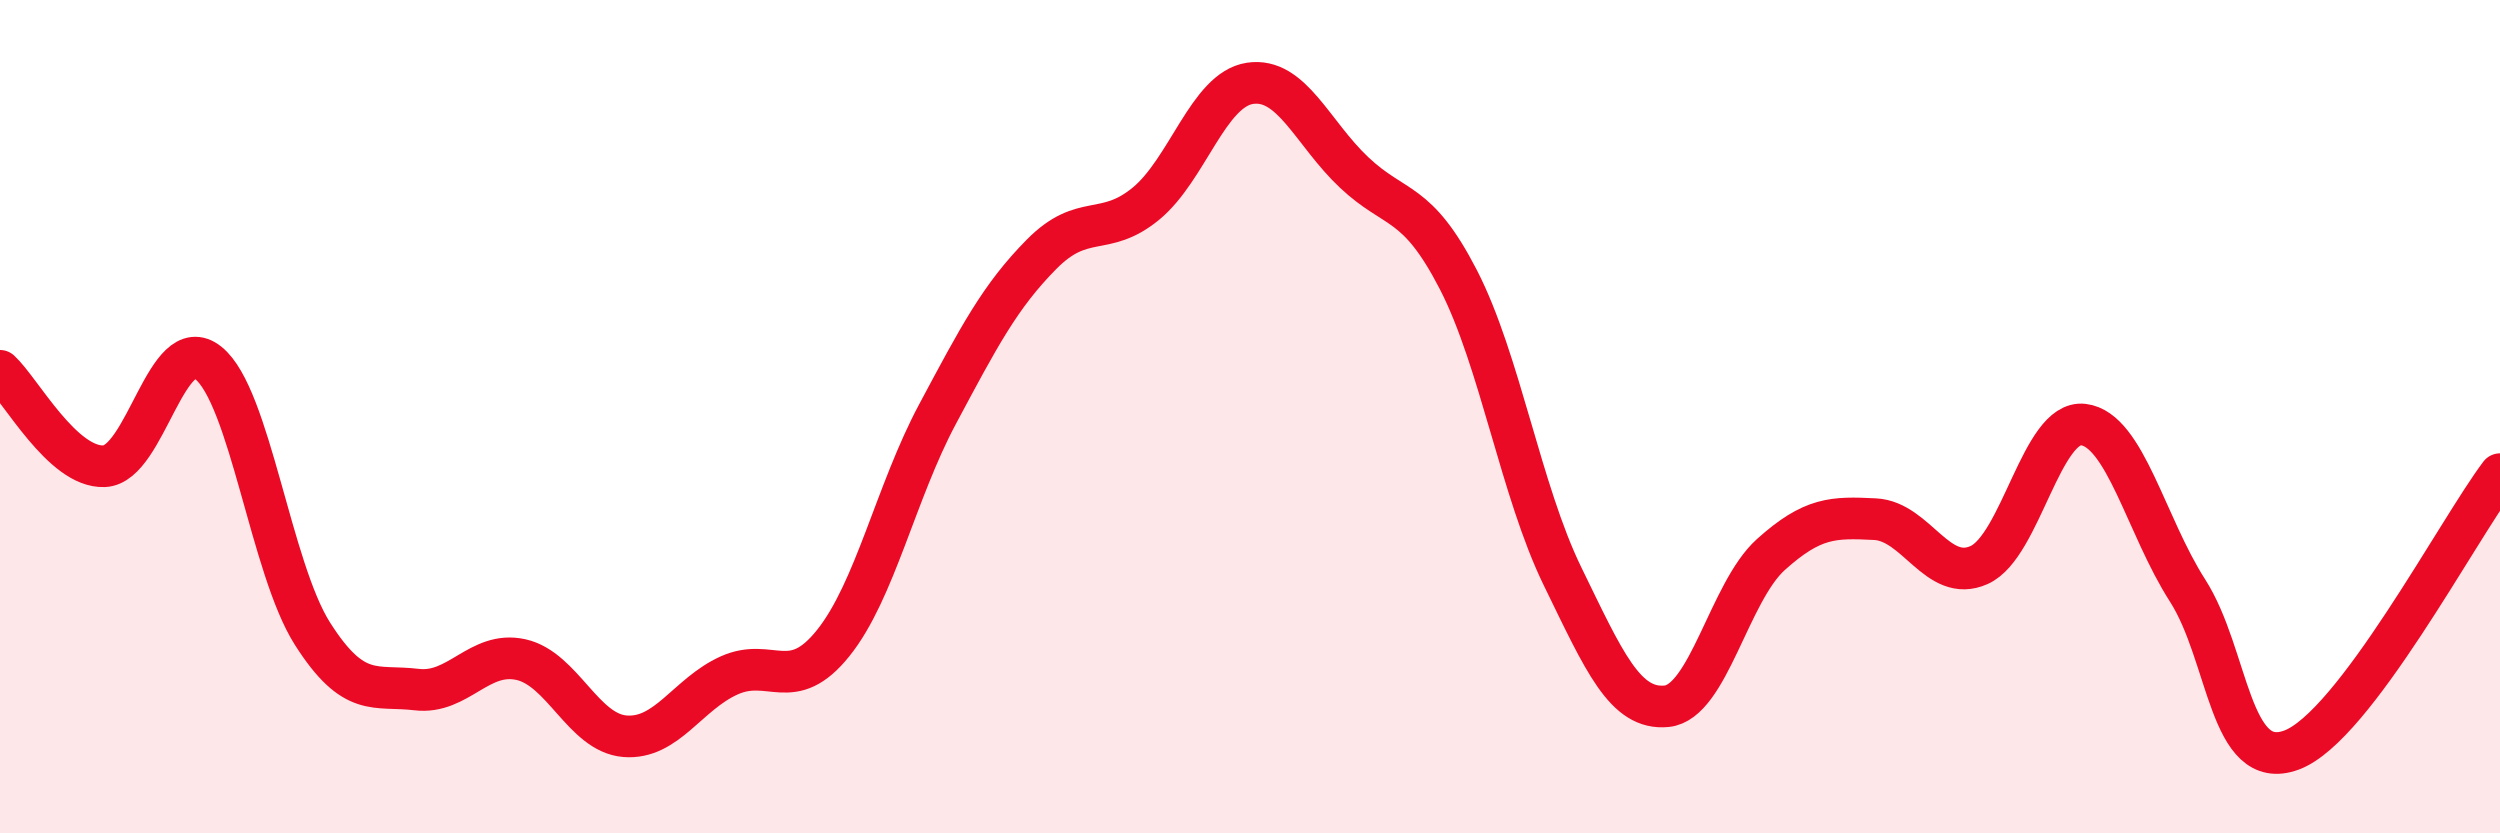
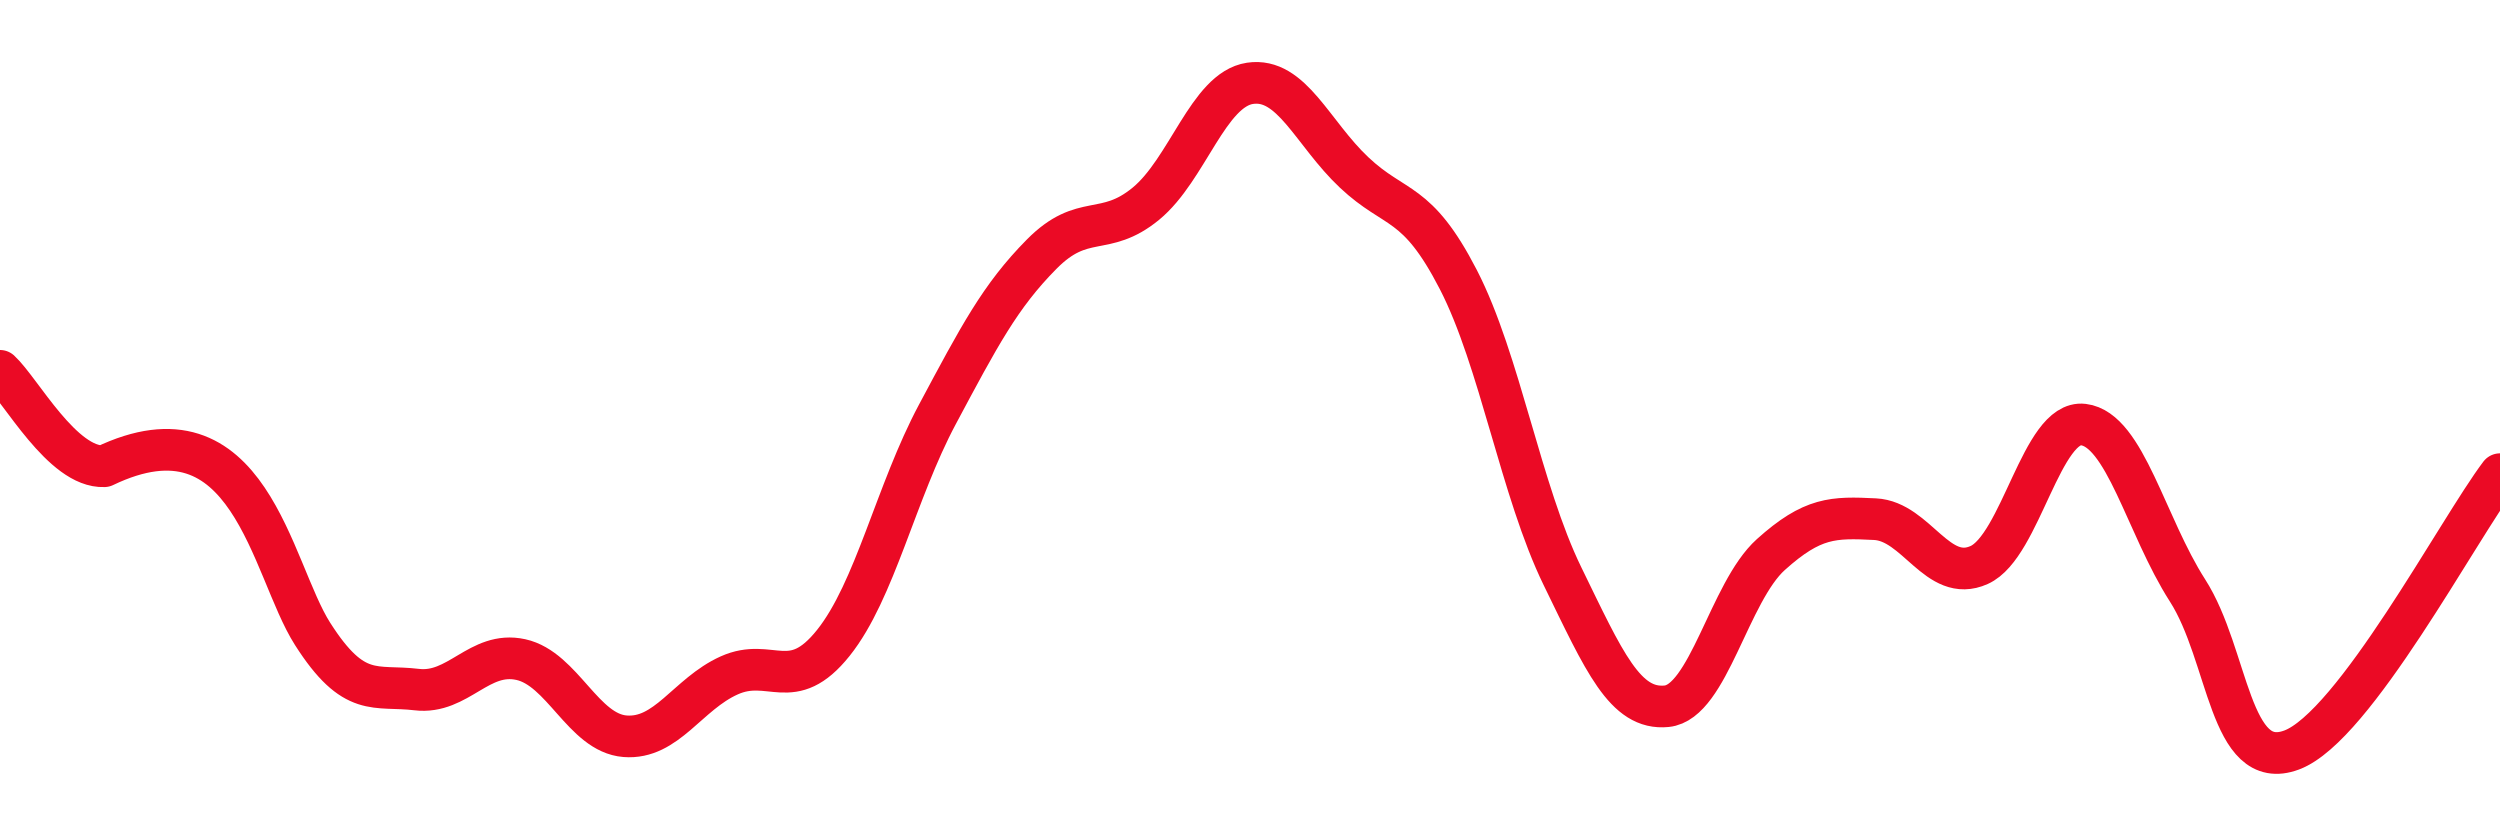
<svg xmlns="http://www.w3.org/2000/svg" width="60" height="20" viewBox="0 0 60 20">
-   <path d="M 0,8.9 C 0.5,9.36 1.5,11.23 2.5,11.19 C 3.5,11.15 4,7.91 5,8.71 C 6,9.51 6.5,13.64 7.5,15.21 C 8.5,16.78 9,16.43 10,16.55 C 11,16.67 11.5,15.61 12.5,15.83 C 13.5,16.05 14,17.59 15,17.67 C 16,17.75 16.5,16.66 17.5,16.21 C 18.5,15.76 19,16.68 20,15.43 C 21,14.18 21.5,11.81 22.5,9.94 C 23.5,8.07 24,7.11 25,6.1 C 26,5.09 26.5,5.71 27.5,4.89 C 28.5,4.07 29,2.15 30,2 C 31,1.85 31.5,3.2 32.5,4.14 C 33.5,5.08 34,4.77 35,6.71 C 36,8.65 36.5,11.78 37.5,13.83 C 38.5,15.88 39,17.05 40,16.95 C 41,16.85 41.5,14.21 42.5,13.31 C 43.5,12.41 44,12.41 45,12.46 C 46,12.51 46.5,14.01 47.5,13.56 C 48.5,13.11 49,10.07 50,10.19 C 51,10.31 51.5,12.61 52.5,14.17 C 53.5,15.73 53.5,18.56 55,18 C 56.5,17.44 59,12.7 60,11.38L60 20L0 20Z" fill="#EB0A25" opacity="0.1" stroke-linecap="round" stroke-linejoin="round" />
-   <path d="M 0,8.9 C 0.5,9.36 1.5,11.23 2.5,11.19 C 3.5,11.15 4,7.91 5,8.71 C 6,9.51 6.5,13.64 7.5,15.21 C 8.5,16.78 9,16.43 10,16.55 C 11,16.67 11.5,15.61 12.5,15.83 C 13.5,16.05 14,17.59 15,17.67 C 16,17.75 16.5,16.66 17.5,16.21 C 18.5,15.76 19,16.68 20,15.43 C 21,14.18 21.5,11.81 22.5,9.94 C 23.5,8.07 24,7.11 25,6.1 C 26,5.09 26.5,5.71 27.5,4.89 C 28.5,4.07 29,2.15 30,2 C 31,1.85 31.5,3.2 32.5,4.14 C 33.5,5.08 34,4.77 35,6.71 C 36,8.65 36.5,11.78 37.5,13.83 C 38.5,15.88 39,17.05 40,16.95 C 41,16.85 41.5,14.21 42.5,13.31 C 43.5,12.41 44,12.41 45,12.46 C 46,12.51 46.5,14.01 47.5,13.56 C 48.5,13.11 49,10.07 50,10.19 C 51,10.31 51.5,12.61 52.5,14.17 C 53.5,15.73 53.5,18.56 55,18 C 56.5,17.44 59,12.7 60,11.38" stroke="#EB0A25" stroke-width="1" fill="none" stroke-linecap="round" stroke-linejoin="round" />
+   <path d="M 0,8.9 C 0.5,9.36 1.5,11.23 2.5,11.19 C 6,9.51 6.5,13.64 7.5,15.21 C 8.5,16.78 9,16.43 10,16.55 C 11,16.67 11.5,15.61 12.5,15.83 C 13.5,16.05 14,17.59 15,17.67 C 16,17.75 16.5,16.66 17.5,16.21 C 18.5,15.76 19,16.68 20,15.43 C 21,14.18 21.5,11.81 22.5,9.94 C 23.5,8.07 24,7.11 25,6.1 C 26,5.09 26.5,5.71 27.5,4.89 C 28.5,4.07 29,2.15 30,2 C 31,1.85 31.5,3.2 32.5,4.14 C 33.5,5.08 34,4.77 35,6.71 C 36,8.65 36.5,11.78 37.5,13.83 C 38.5,15.88 39,17.05 40,16.95 C 41,16.85 41.5,14.21 42.5,13.31 C 43.5,12.41 44,12.41 45,12.46 C 46,12.51 46.5,14.01 47.5,13.56 C 48.5,13.11 49,10.07 50,10.19 C 51,10.31 51.5,12.61 52.5,14.17 C 53.5,15.73 53.5,18.56 55,18 C 56.5,17.44 59,12.7 60,11.38" stroke="#EB0A25" stroke-width="1" fill="none" stroke-linecap="round" stroke-linejoin="round" />
</svg>